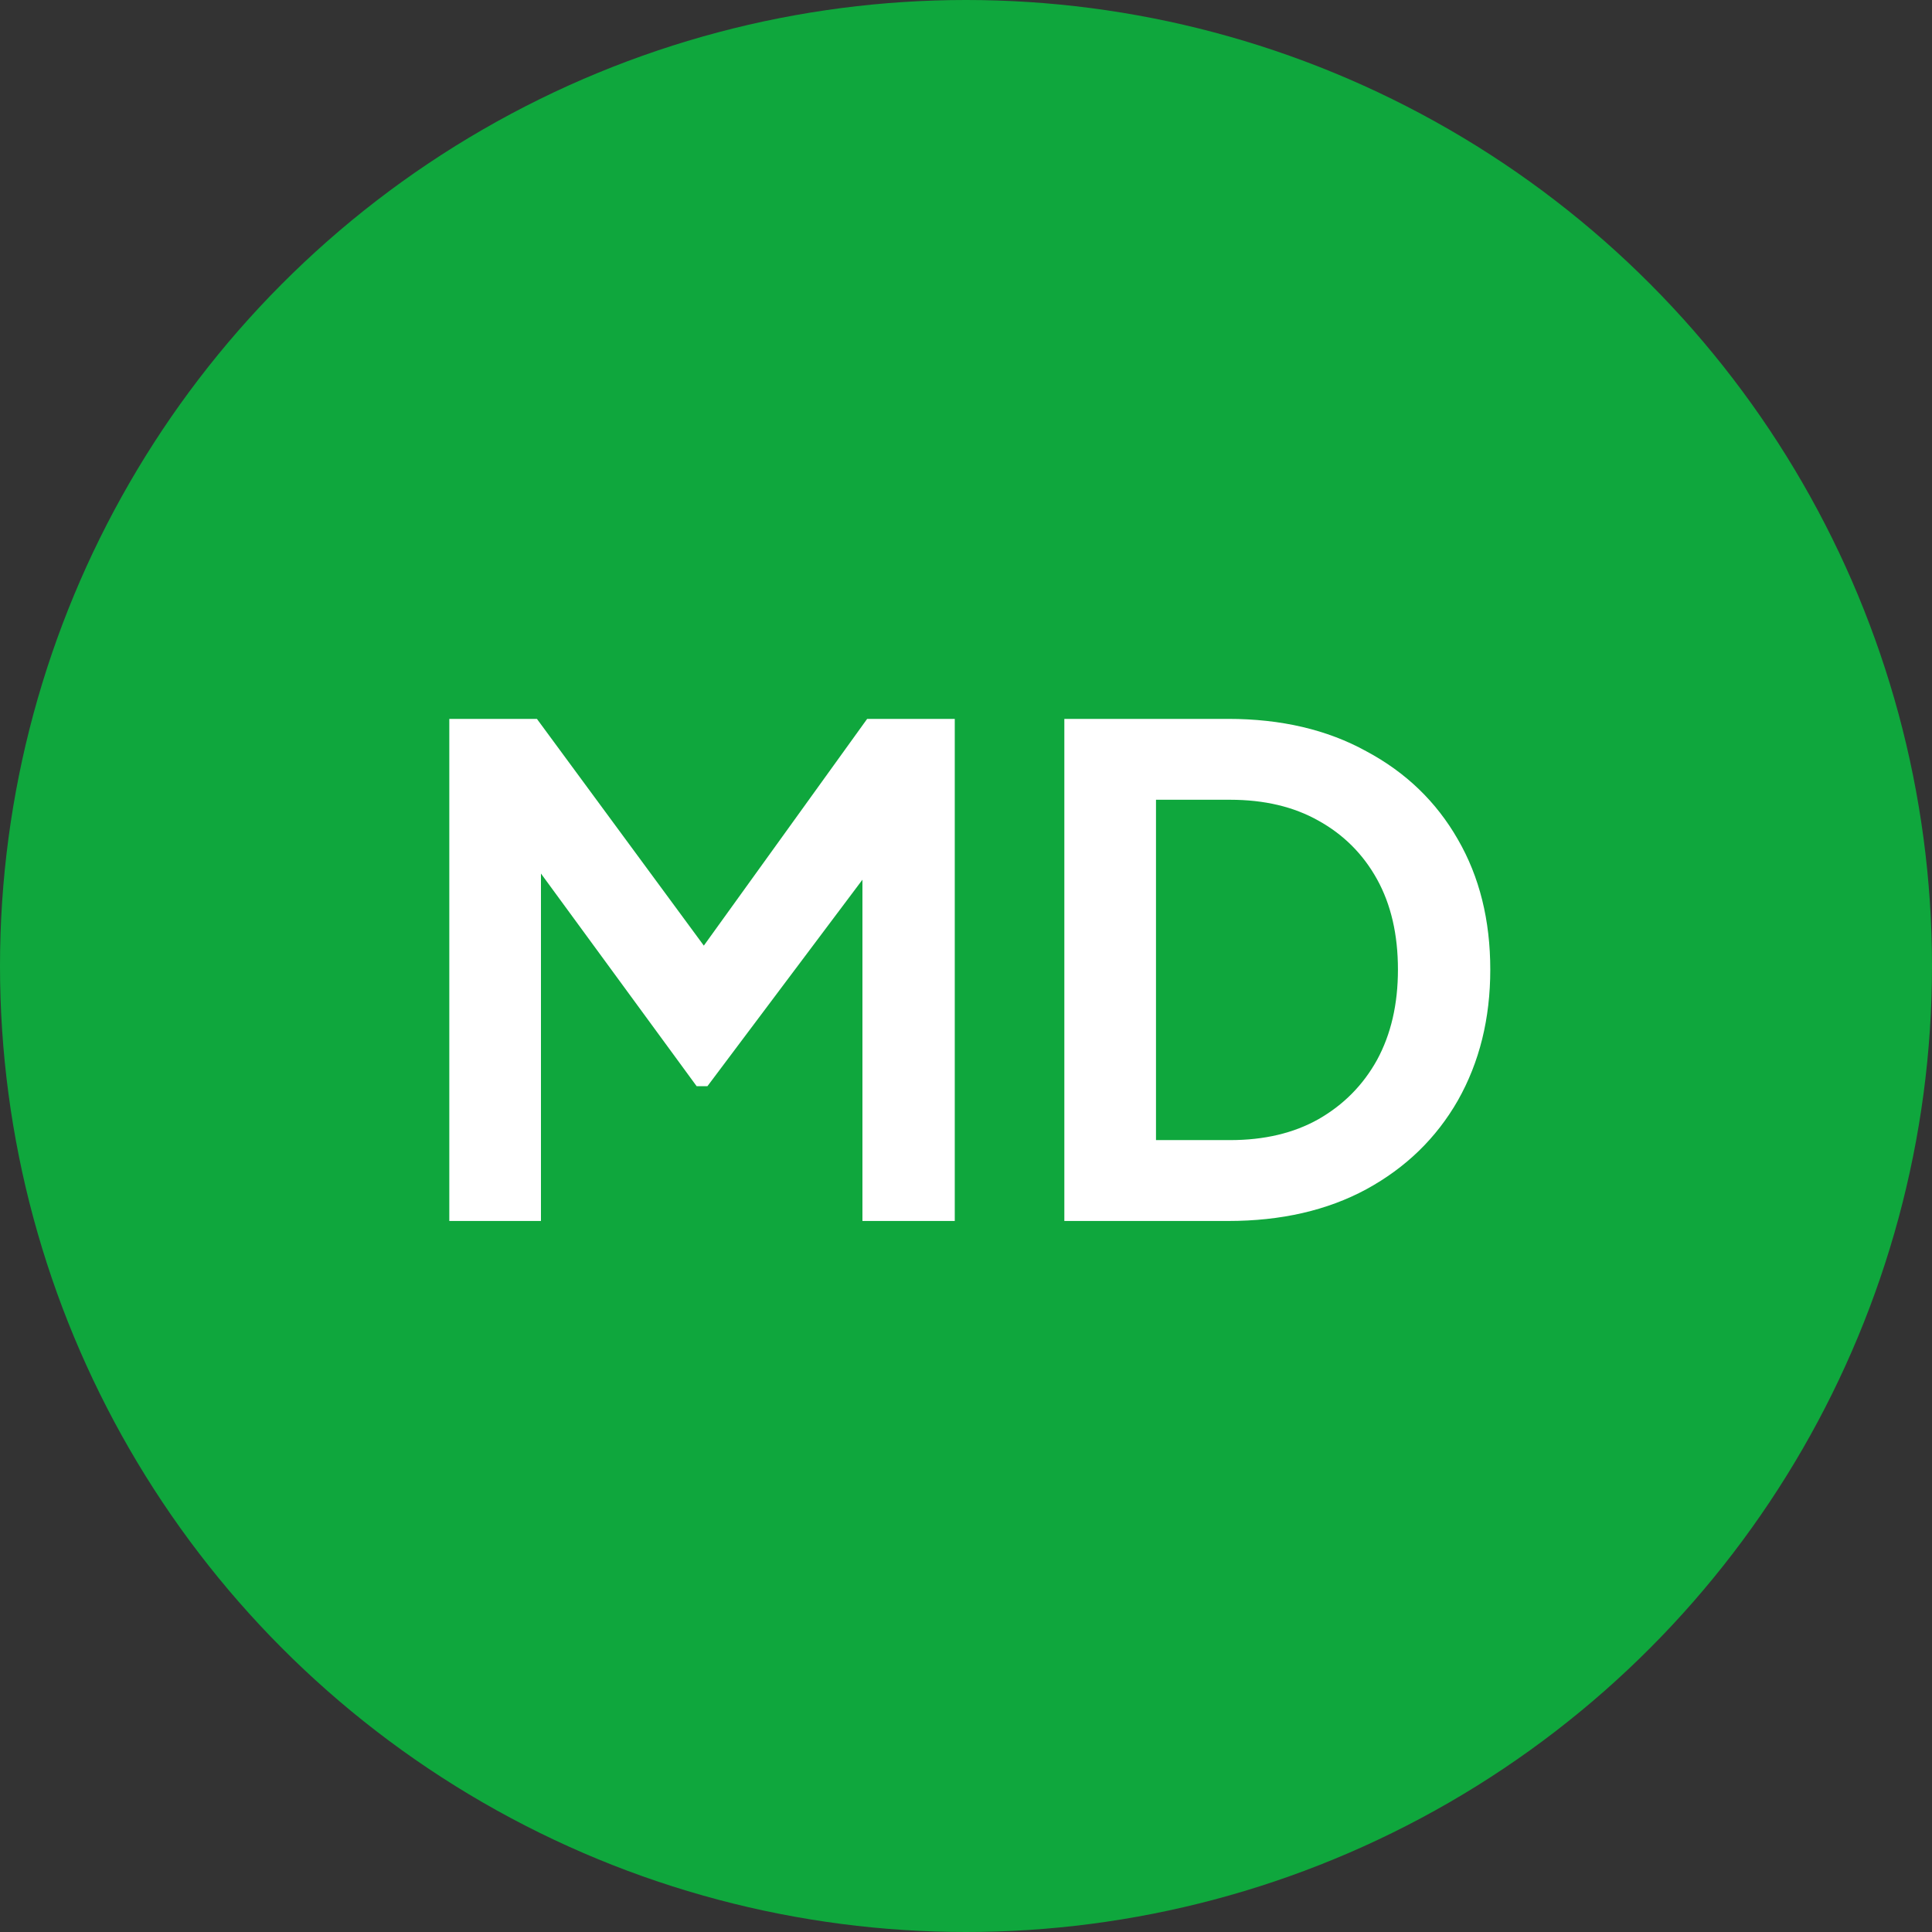
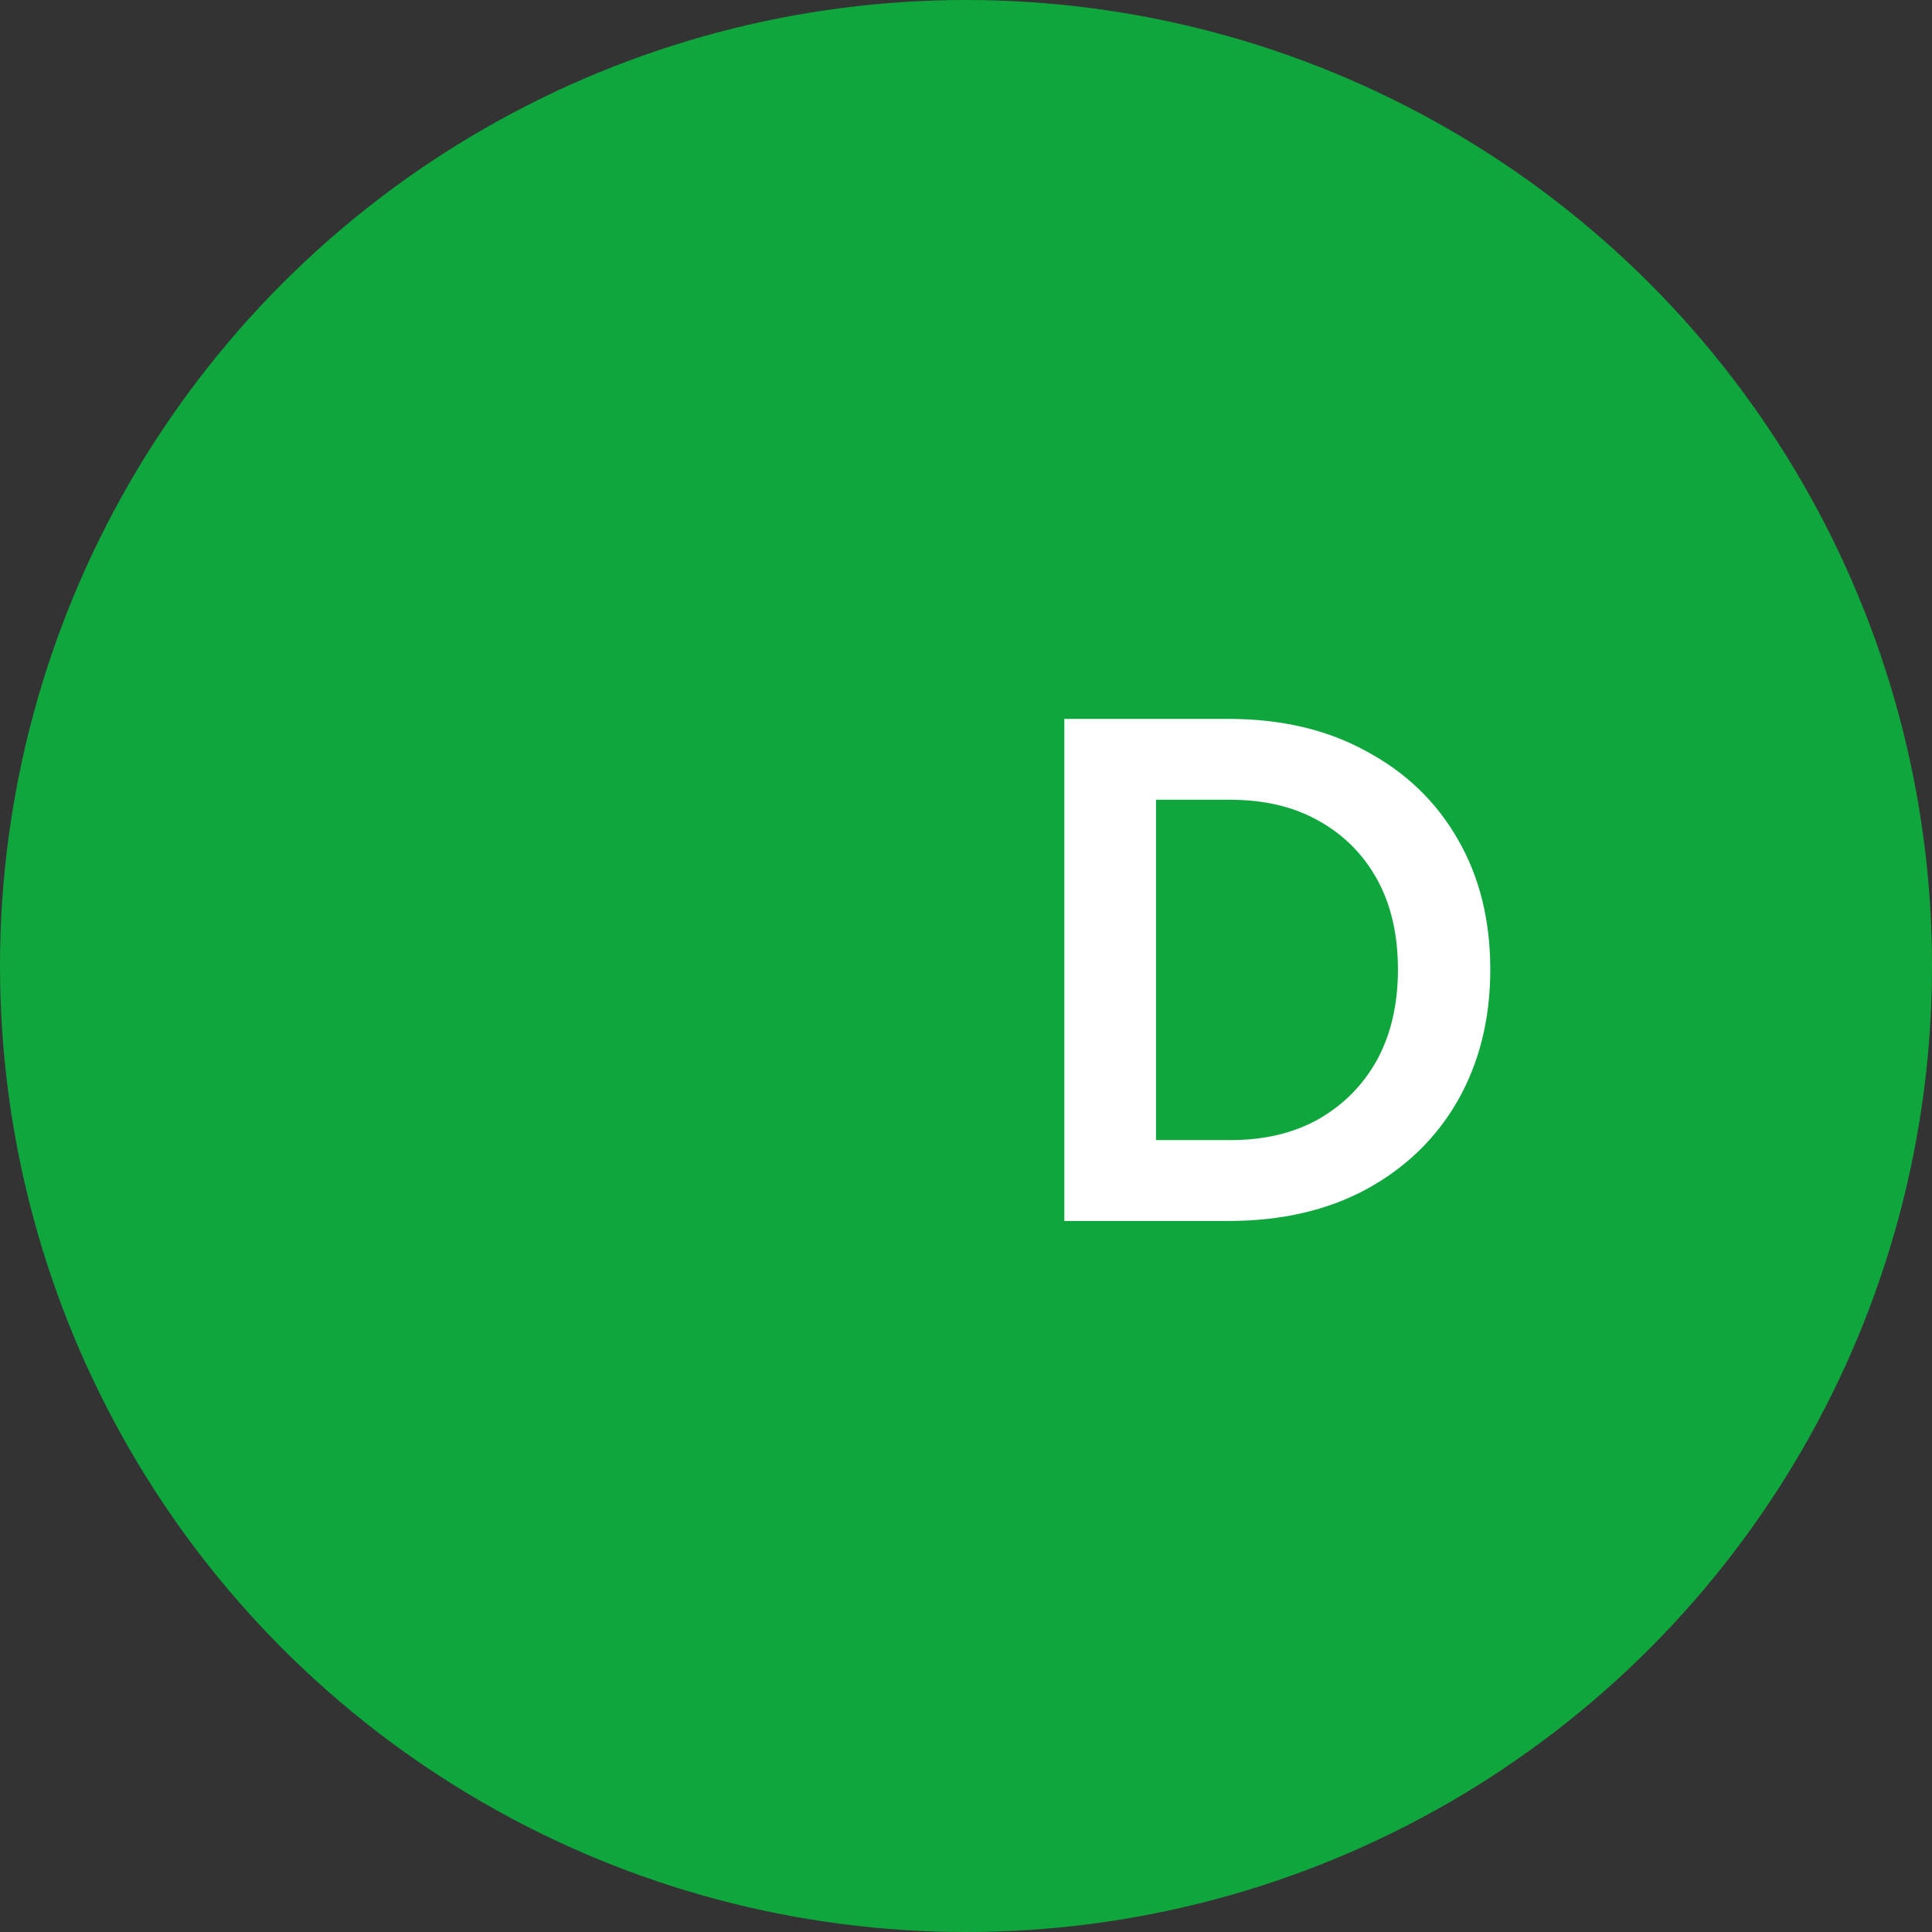
<svg xmlns="http://www.w3.org/2000/svg" width="129" height="129" viewBox="0 0 129 129" fill="none">
  <rect x="0" y="0" width="129" height="129" fill="#333333" stroke="none" />
  <circle cx="64.5" cy="64.5" r="64.5" fill="#0FA73D" />
  <path d="M71.066 81.525V48H82.001C85.541 48 88.616 48.72 91.226 50.16C93.866 51.57 95.906 53.535 97.346 56.055C98.786 58.545 99.506 61.44 99.506 64.74C99.506 68.01 98.786 70.92 97.346 73.47C95.906 75.99 93.866 77.97 91.226 79.41C88.616 80.82 85.541 81.525 82.001 81.525H71.066ZM77.186 76.125H82.136C84.416 76.125 86.381 75.66 88.031 74.73C89.711 73.77 91.016 72.45 91.946 70.77C92.876 69.06 93.341 67.05 93.341 64.74C93.341 62.4 92.876 60.39 91.946 58.71C91.016 57.03 89.711 55.725 88.031 54.795C86.381 53.865 84.416 53.4 82.136 53.4H77.186V76.125Z" fill="white" />
-   <path d="M30 81.525V48H35.85L48.405 65.055H45.615L57.9 48H63.75V81.525H57.585V54.975L59.97 55.56L47.235 72.525H46.515L34.095 55.56L36.12 54.975V81.525H30Z" fill="white" />
</svg>